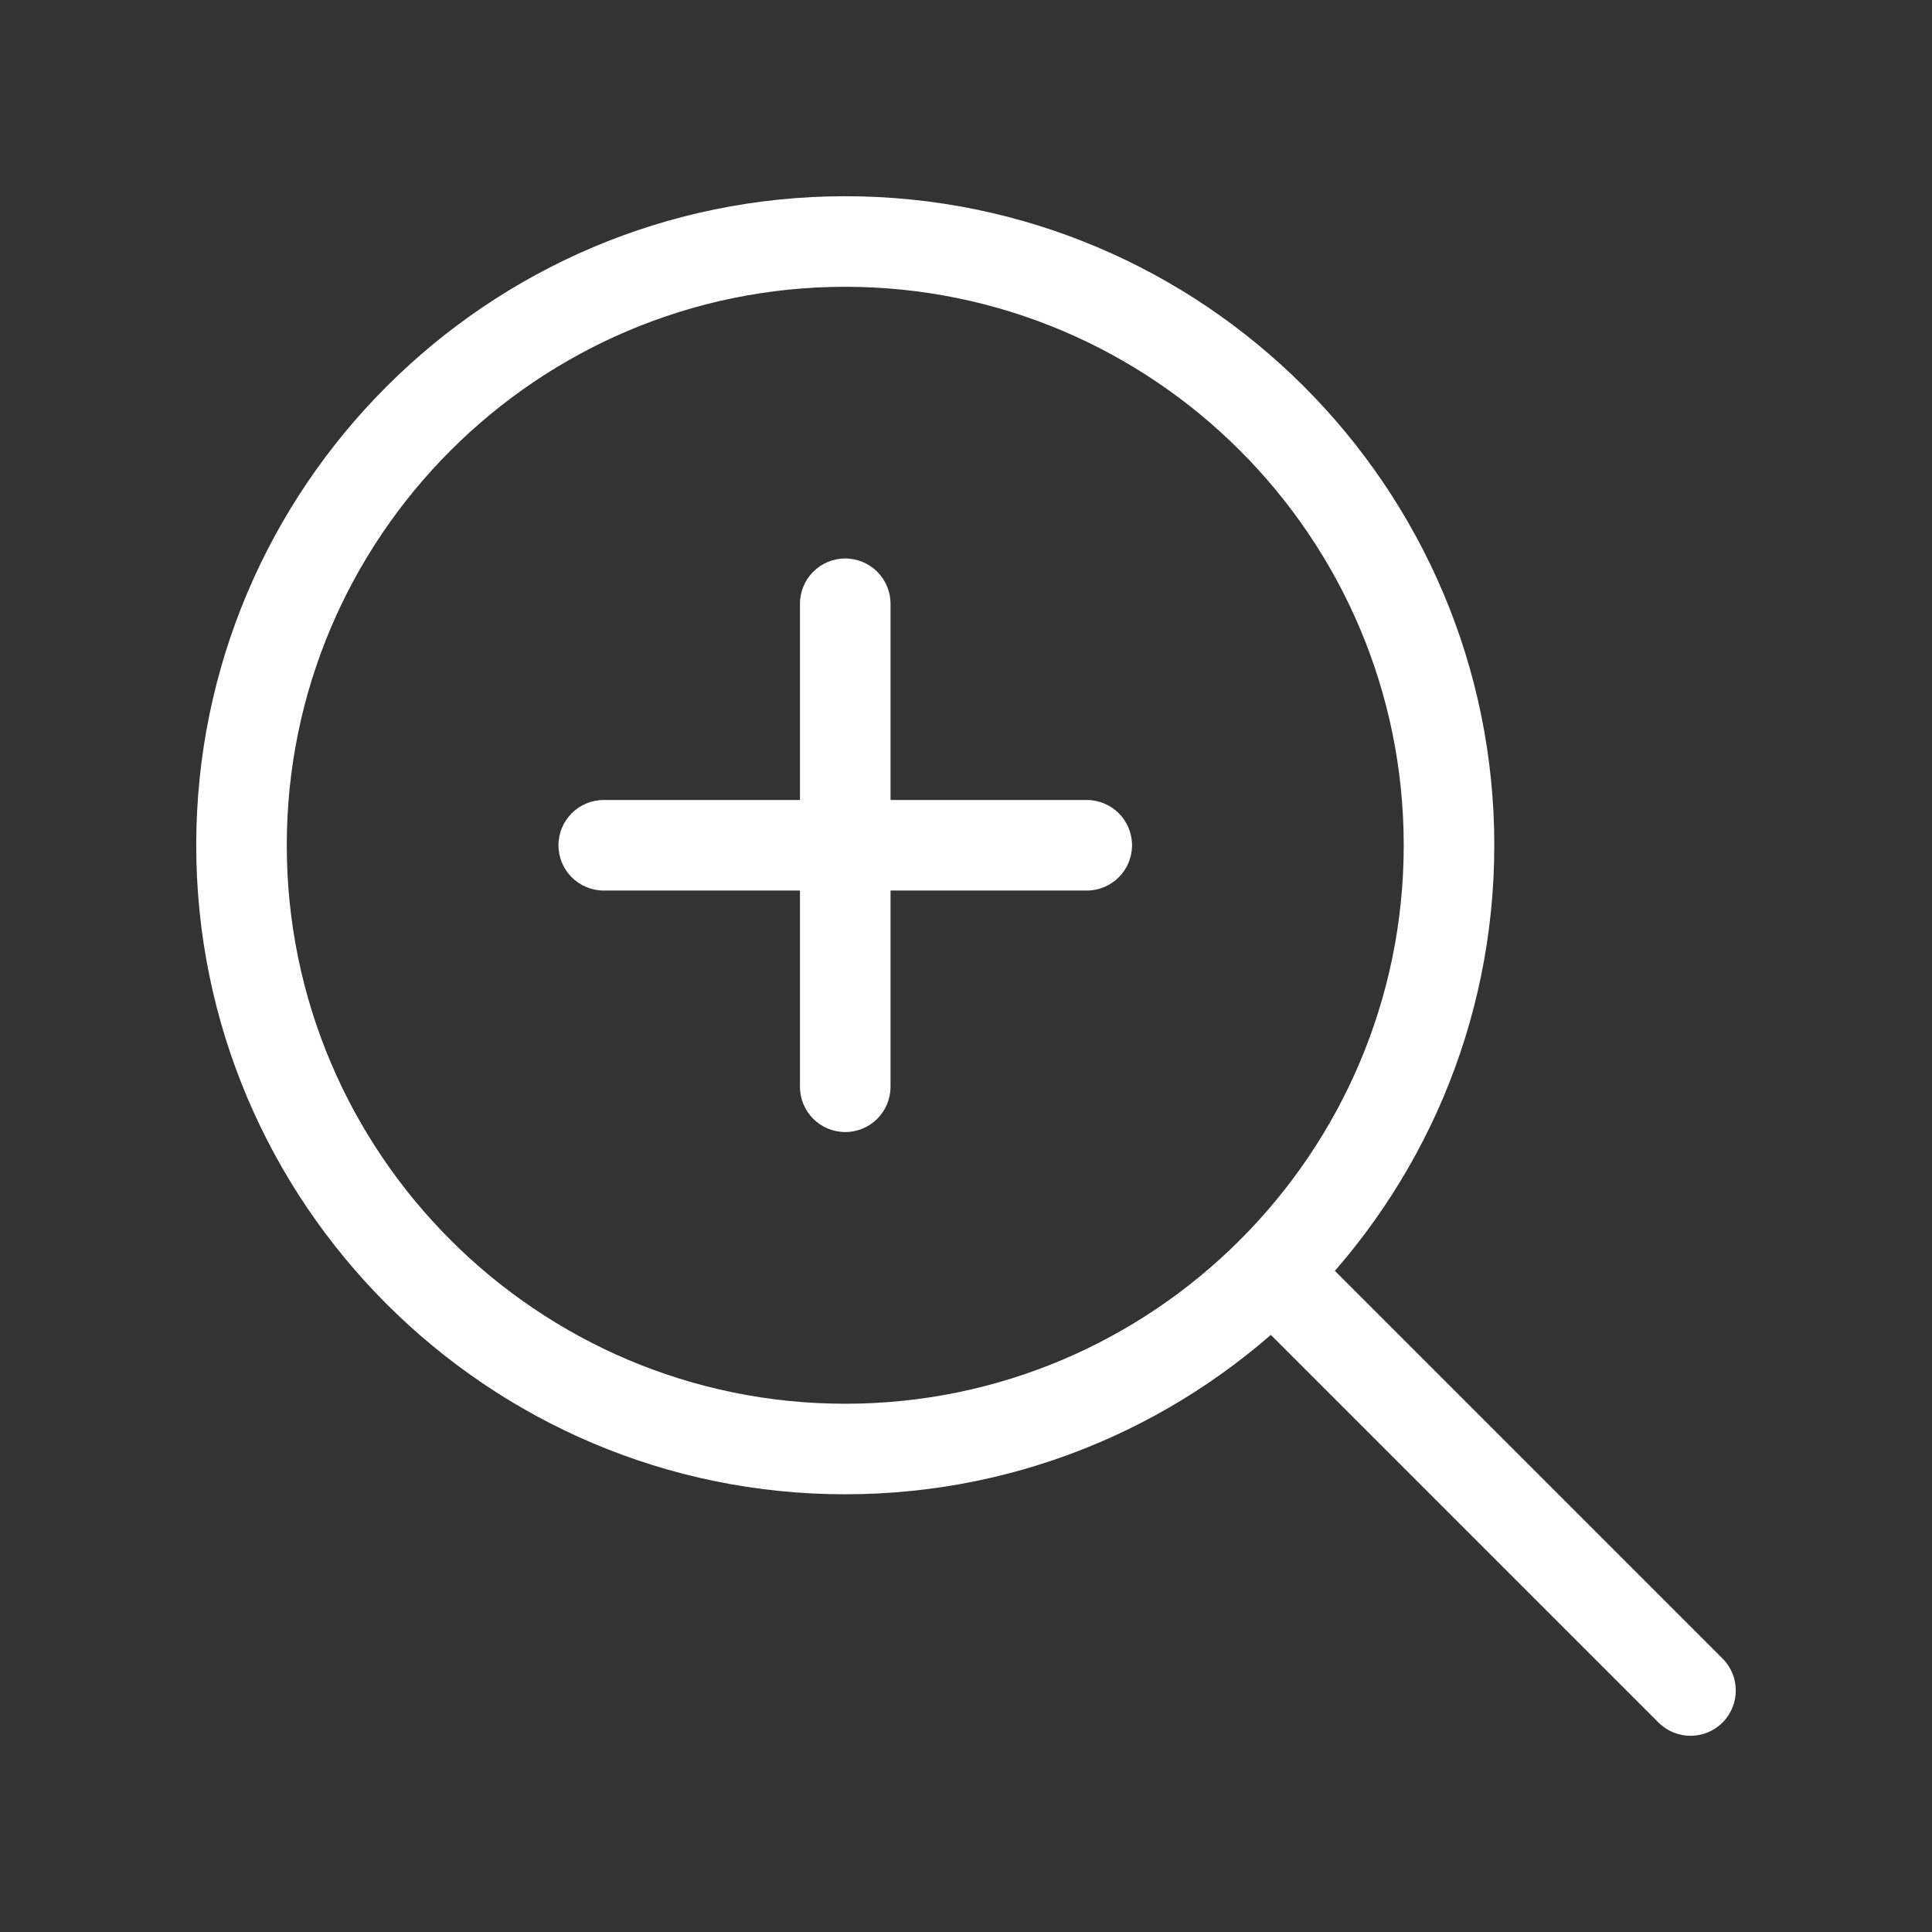
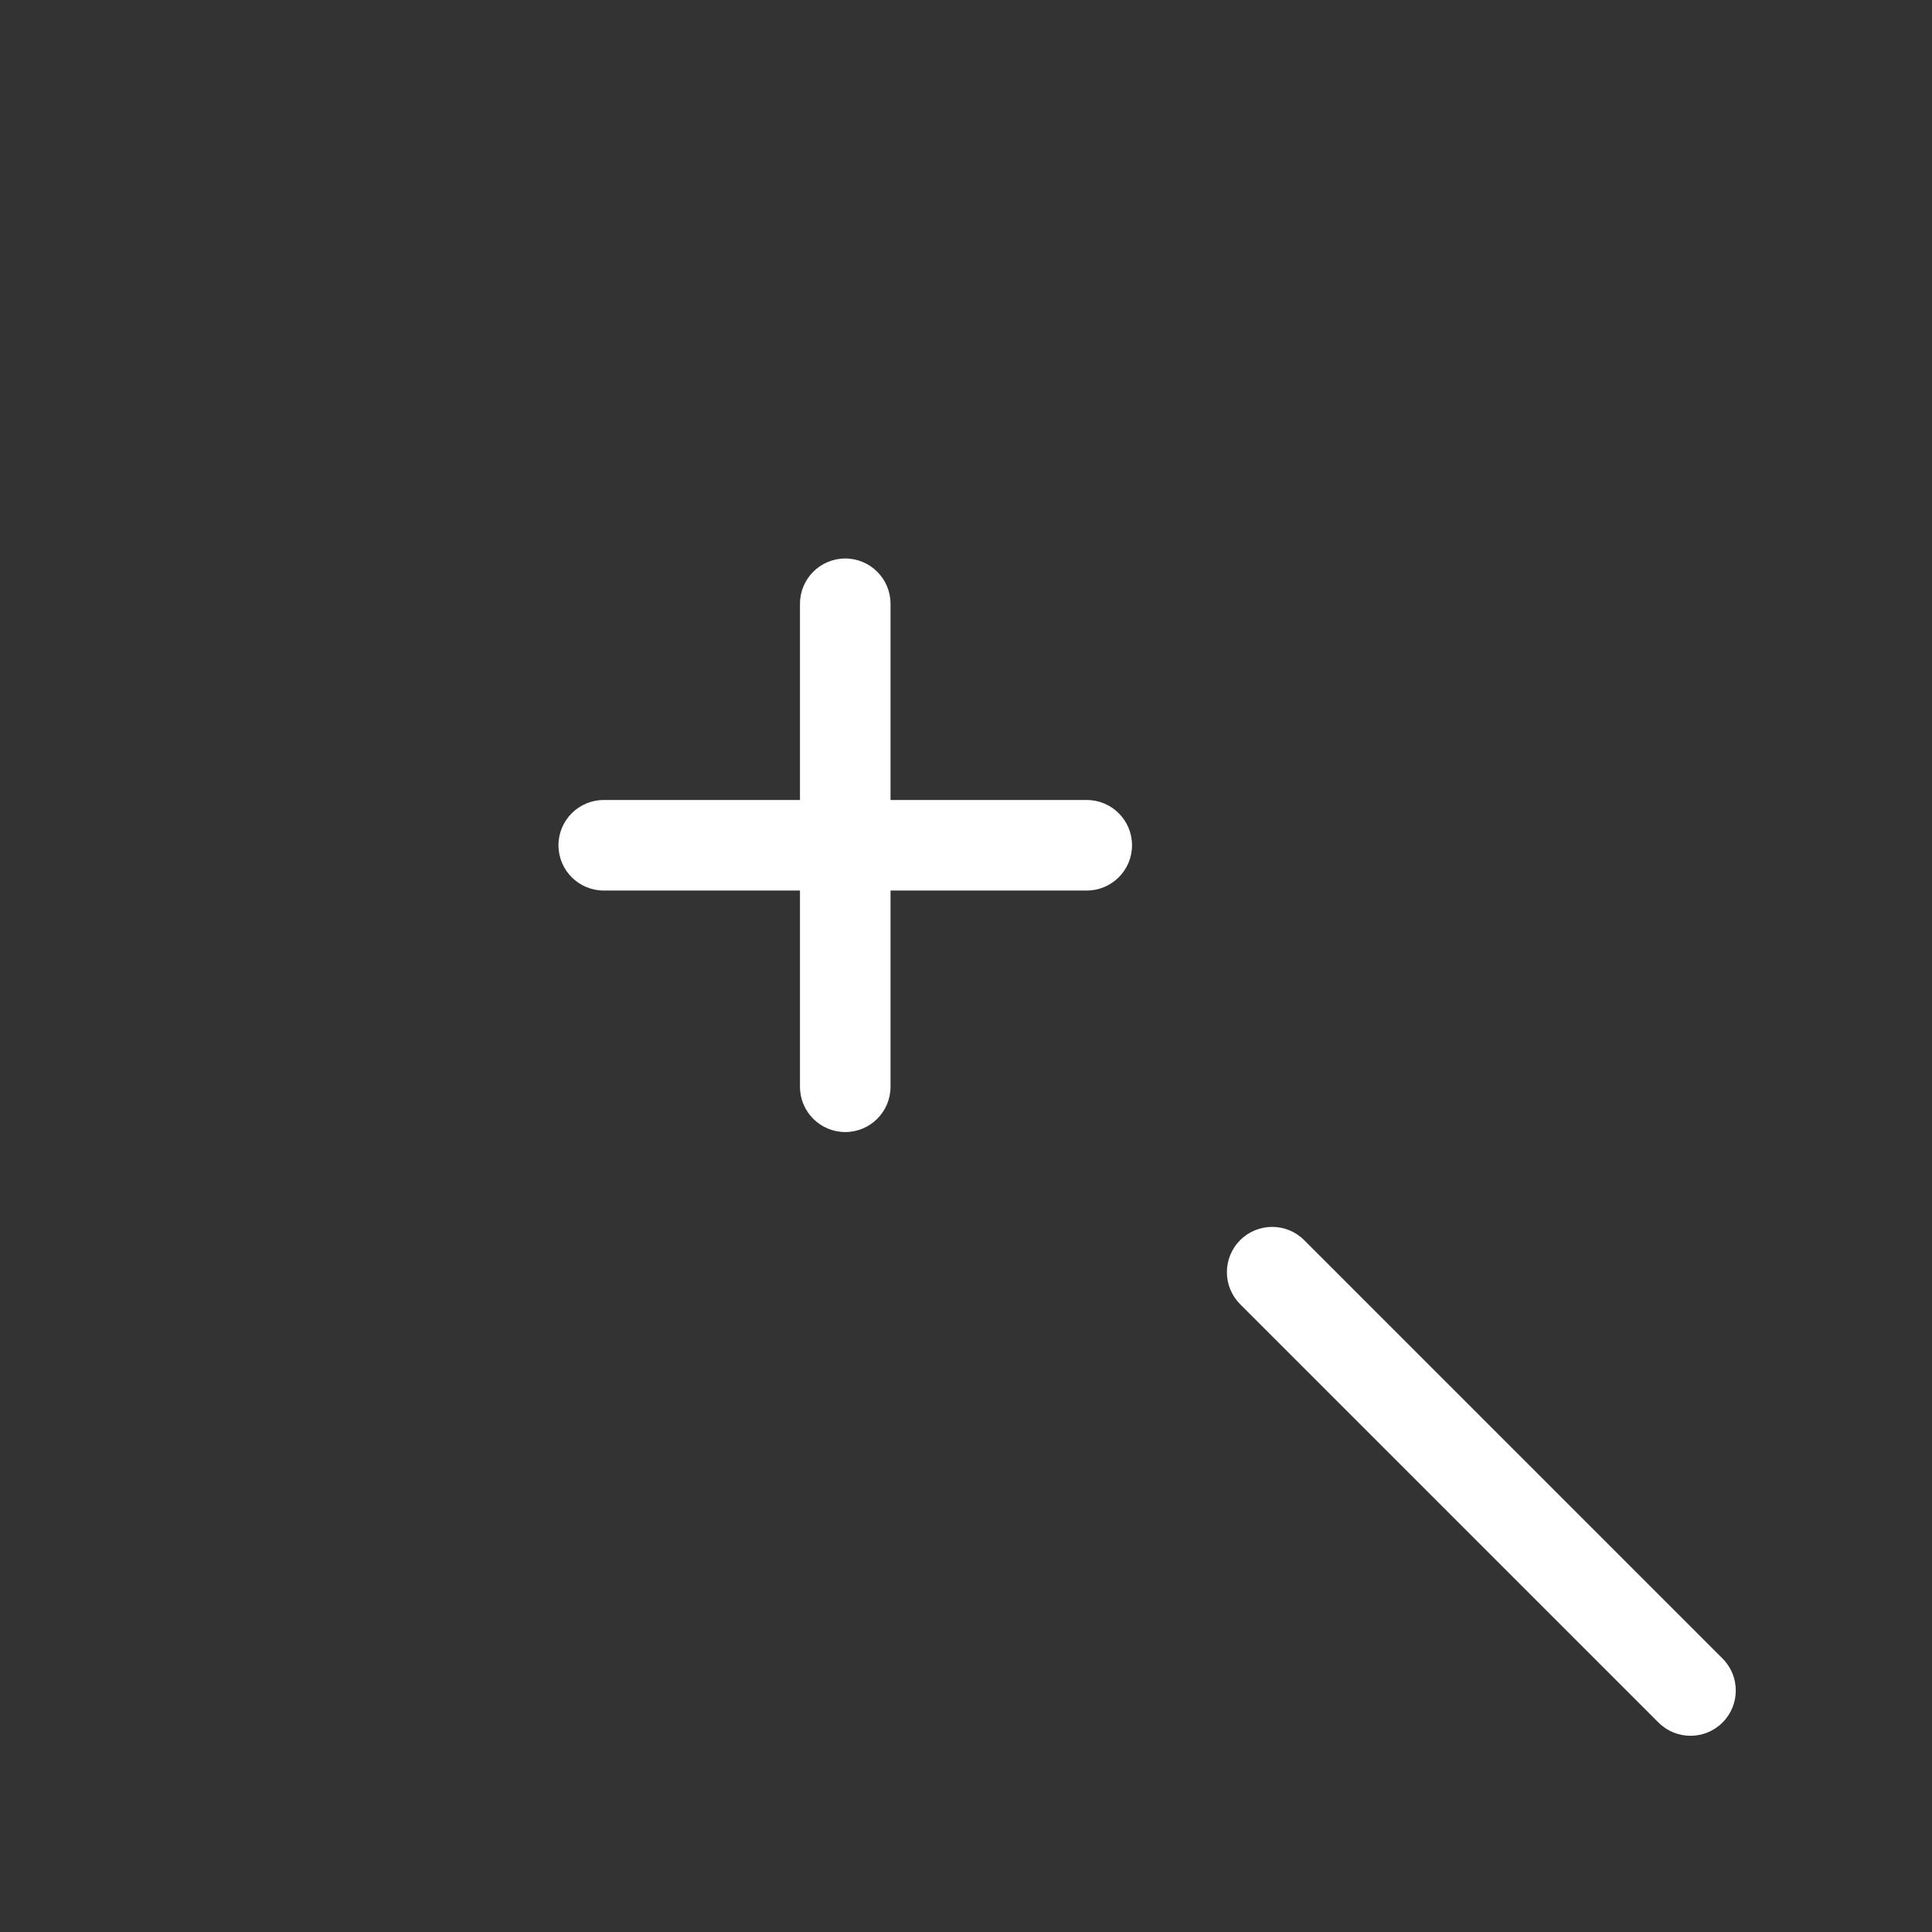
<svg xmlns="http://www.w3.org/2000/svg" version="1.1" viewBox="0 0 120 120">
  <rect x="0" y="0" width="120" height="120" fill="#333333" stroke="none" />
  <defs>
    <clipPath id="clippath">
      <rect width="120" height="120" fill="none" />
    </clipPath>
  </defs>
  <g>
    <g id="Title">
      <g clip-path="url(#clippath)">
        <g>
          <path d="M67.5,55.313h-30c-1.553,0-2.812-1.26-2.812-2.812s1.259-2.812,2.812-2.812h30c1.553,0,2.812,1.26,2.812,2.812s-1.259,2.812-2.812,2.812Z" fill="#fff" />
-           <path d="M52.5,92.813c-22.228,0-40.312-18.083-40.312-40.312S30.272,12.188,52.5,12.188s40.313,18.083,40.313,40.312-18.084,40.312-40.313,40.312ZM52.5,17.813c-19.127,0-34.688,15.56-34.688,34.688s15.561,34.688,34.688,34.688,34.688-15.56,34.688-34.688-15.561-34.688-34.688-34.688Z" fill="#fff" />
          <path d="M105,107.813c-.72,0-1.439-.275-1.989-.824l-25.983-25.983c-1.098-1.099-1.098-2.878,0-3.977,1.098-1.099,2.879-1.099,3.978,0l25.983,25.983c1.098,1.099,1.098,2.878,0,3.977-.549.549-1.269.824-1.989.824Z" fill="#fff" />
          <path d="M52.5,70.313c-1.553,0-2.812-1.26-2.812-2.812v-30c0-1.553,1.259-2.812,2.812-2.812s2.812,1.26,2.812,2.812v30c0,1.553-1.259,2.812-2.812,2.812Z" fill="#fff" />
        </g>
      </g>
    </g>
  </g>
</svg>